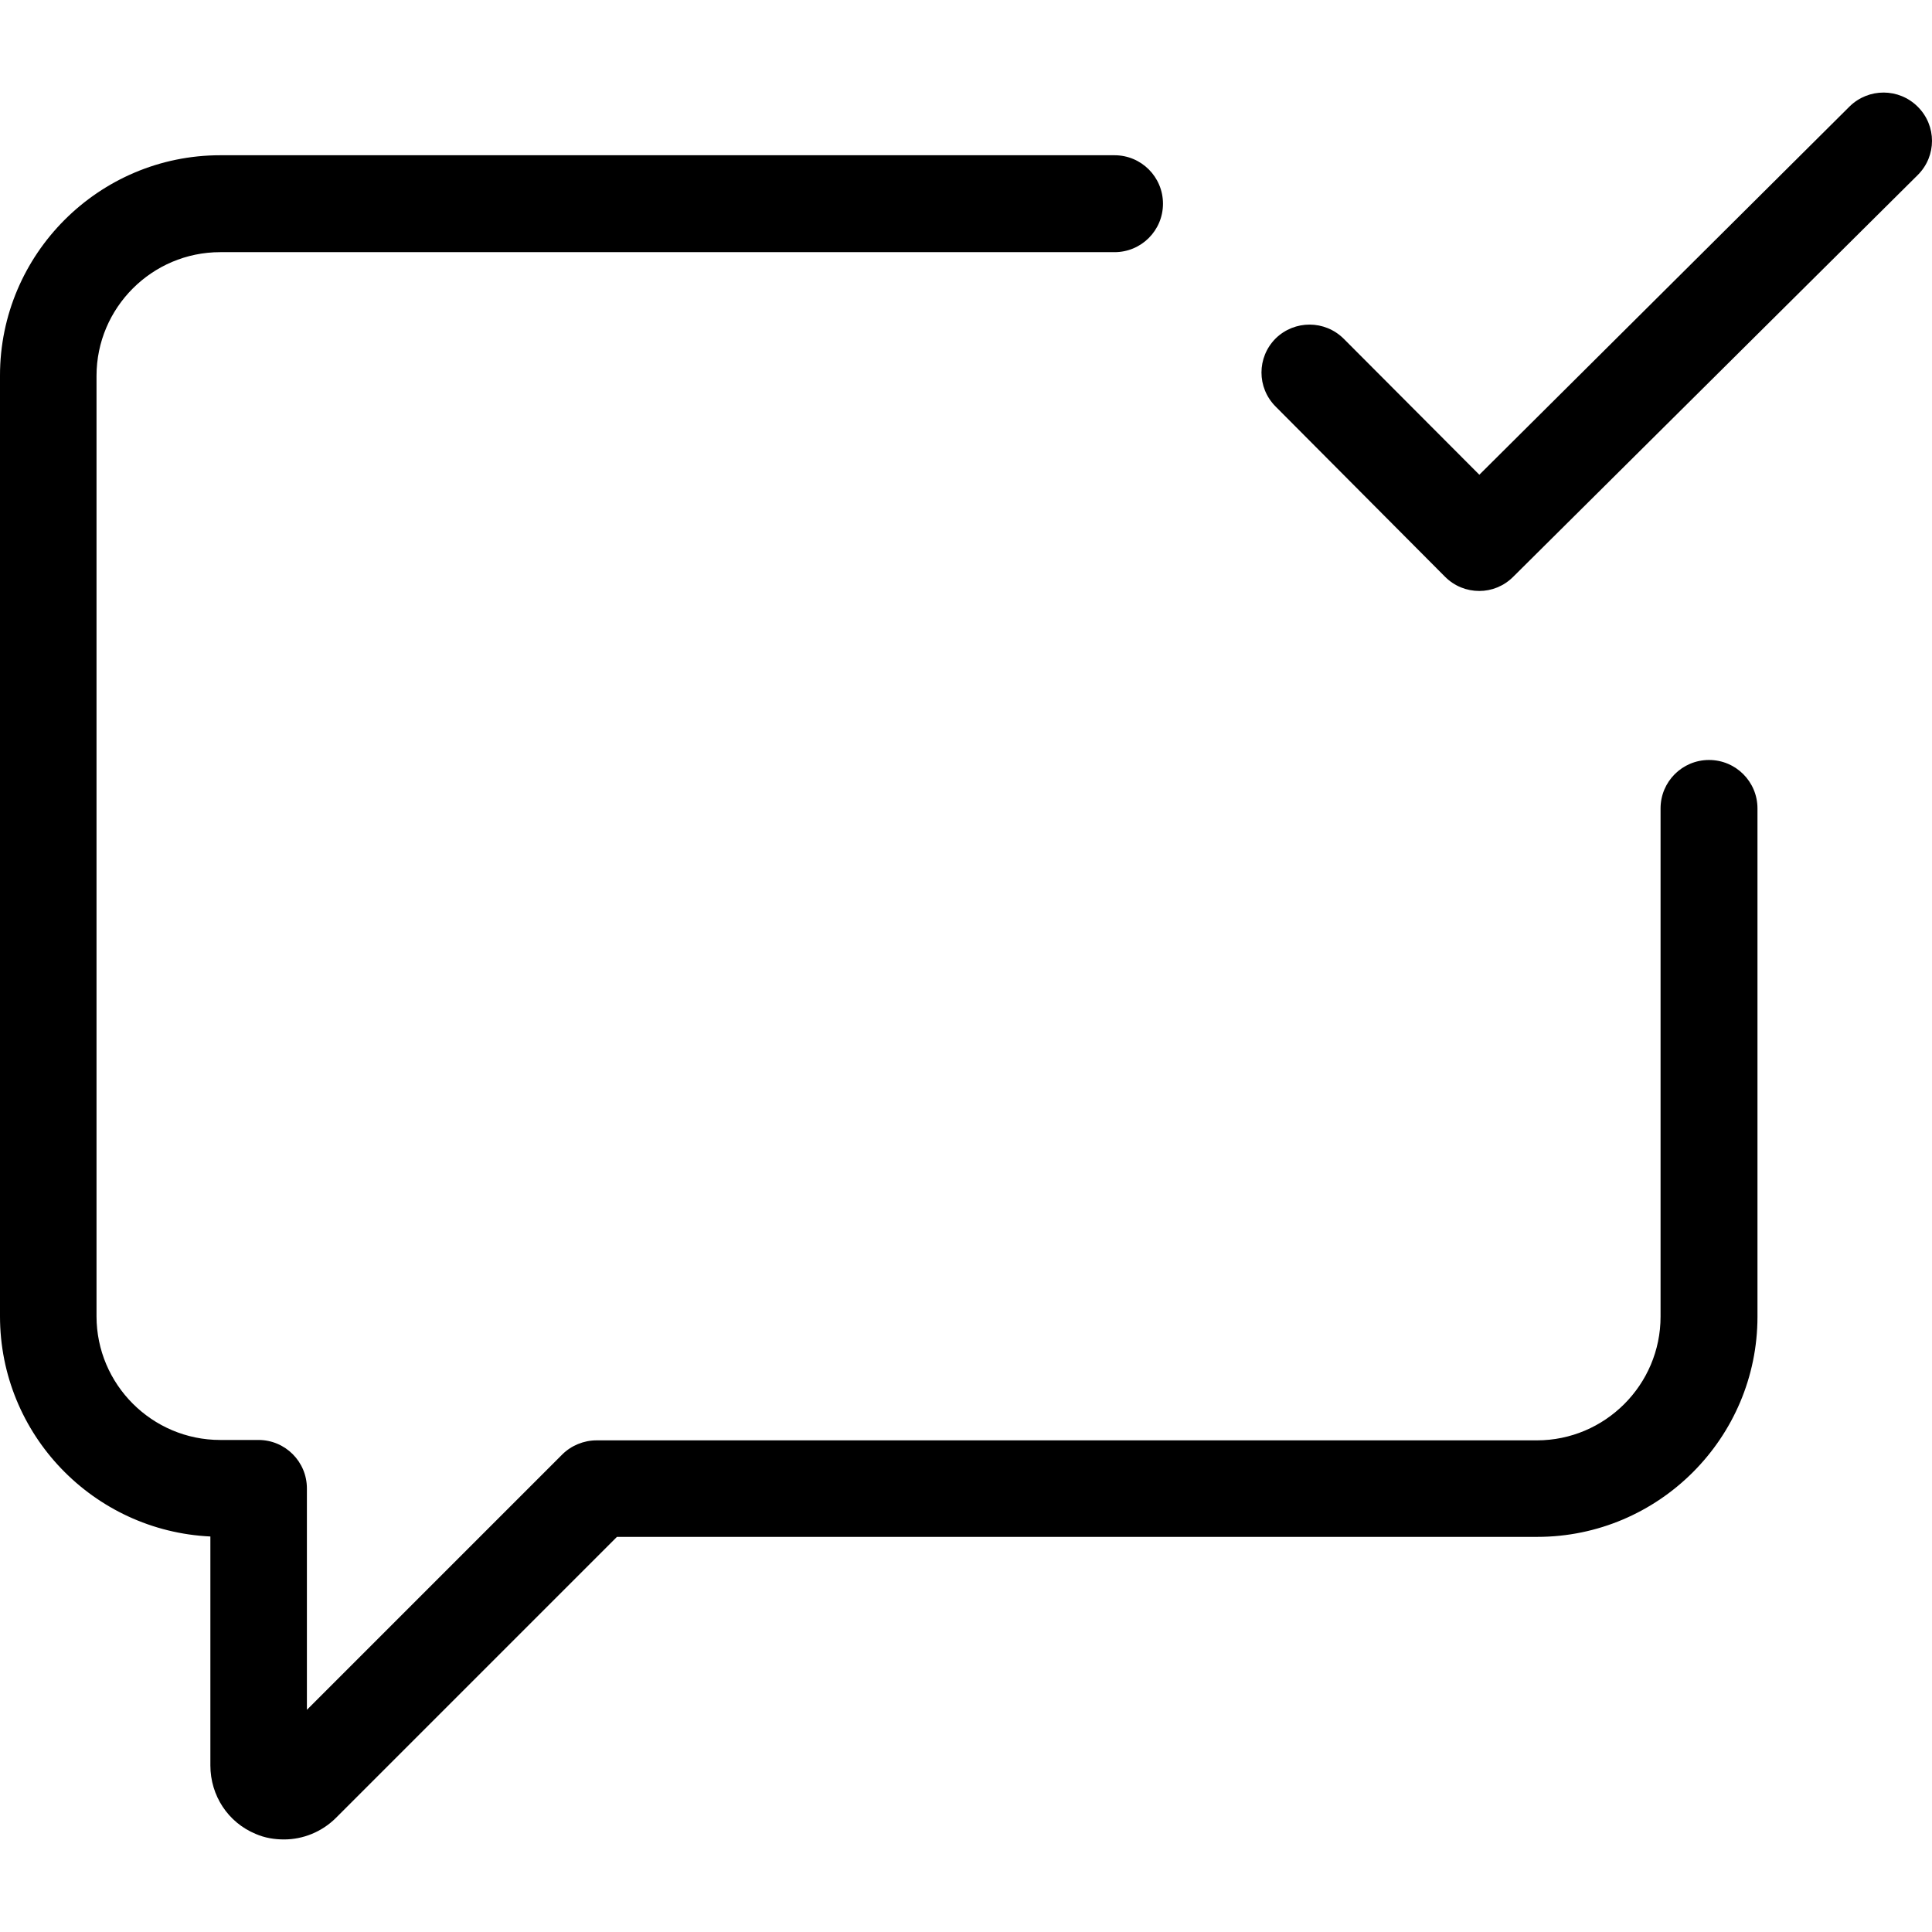
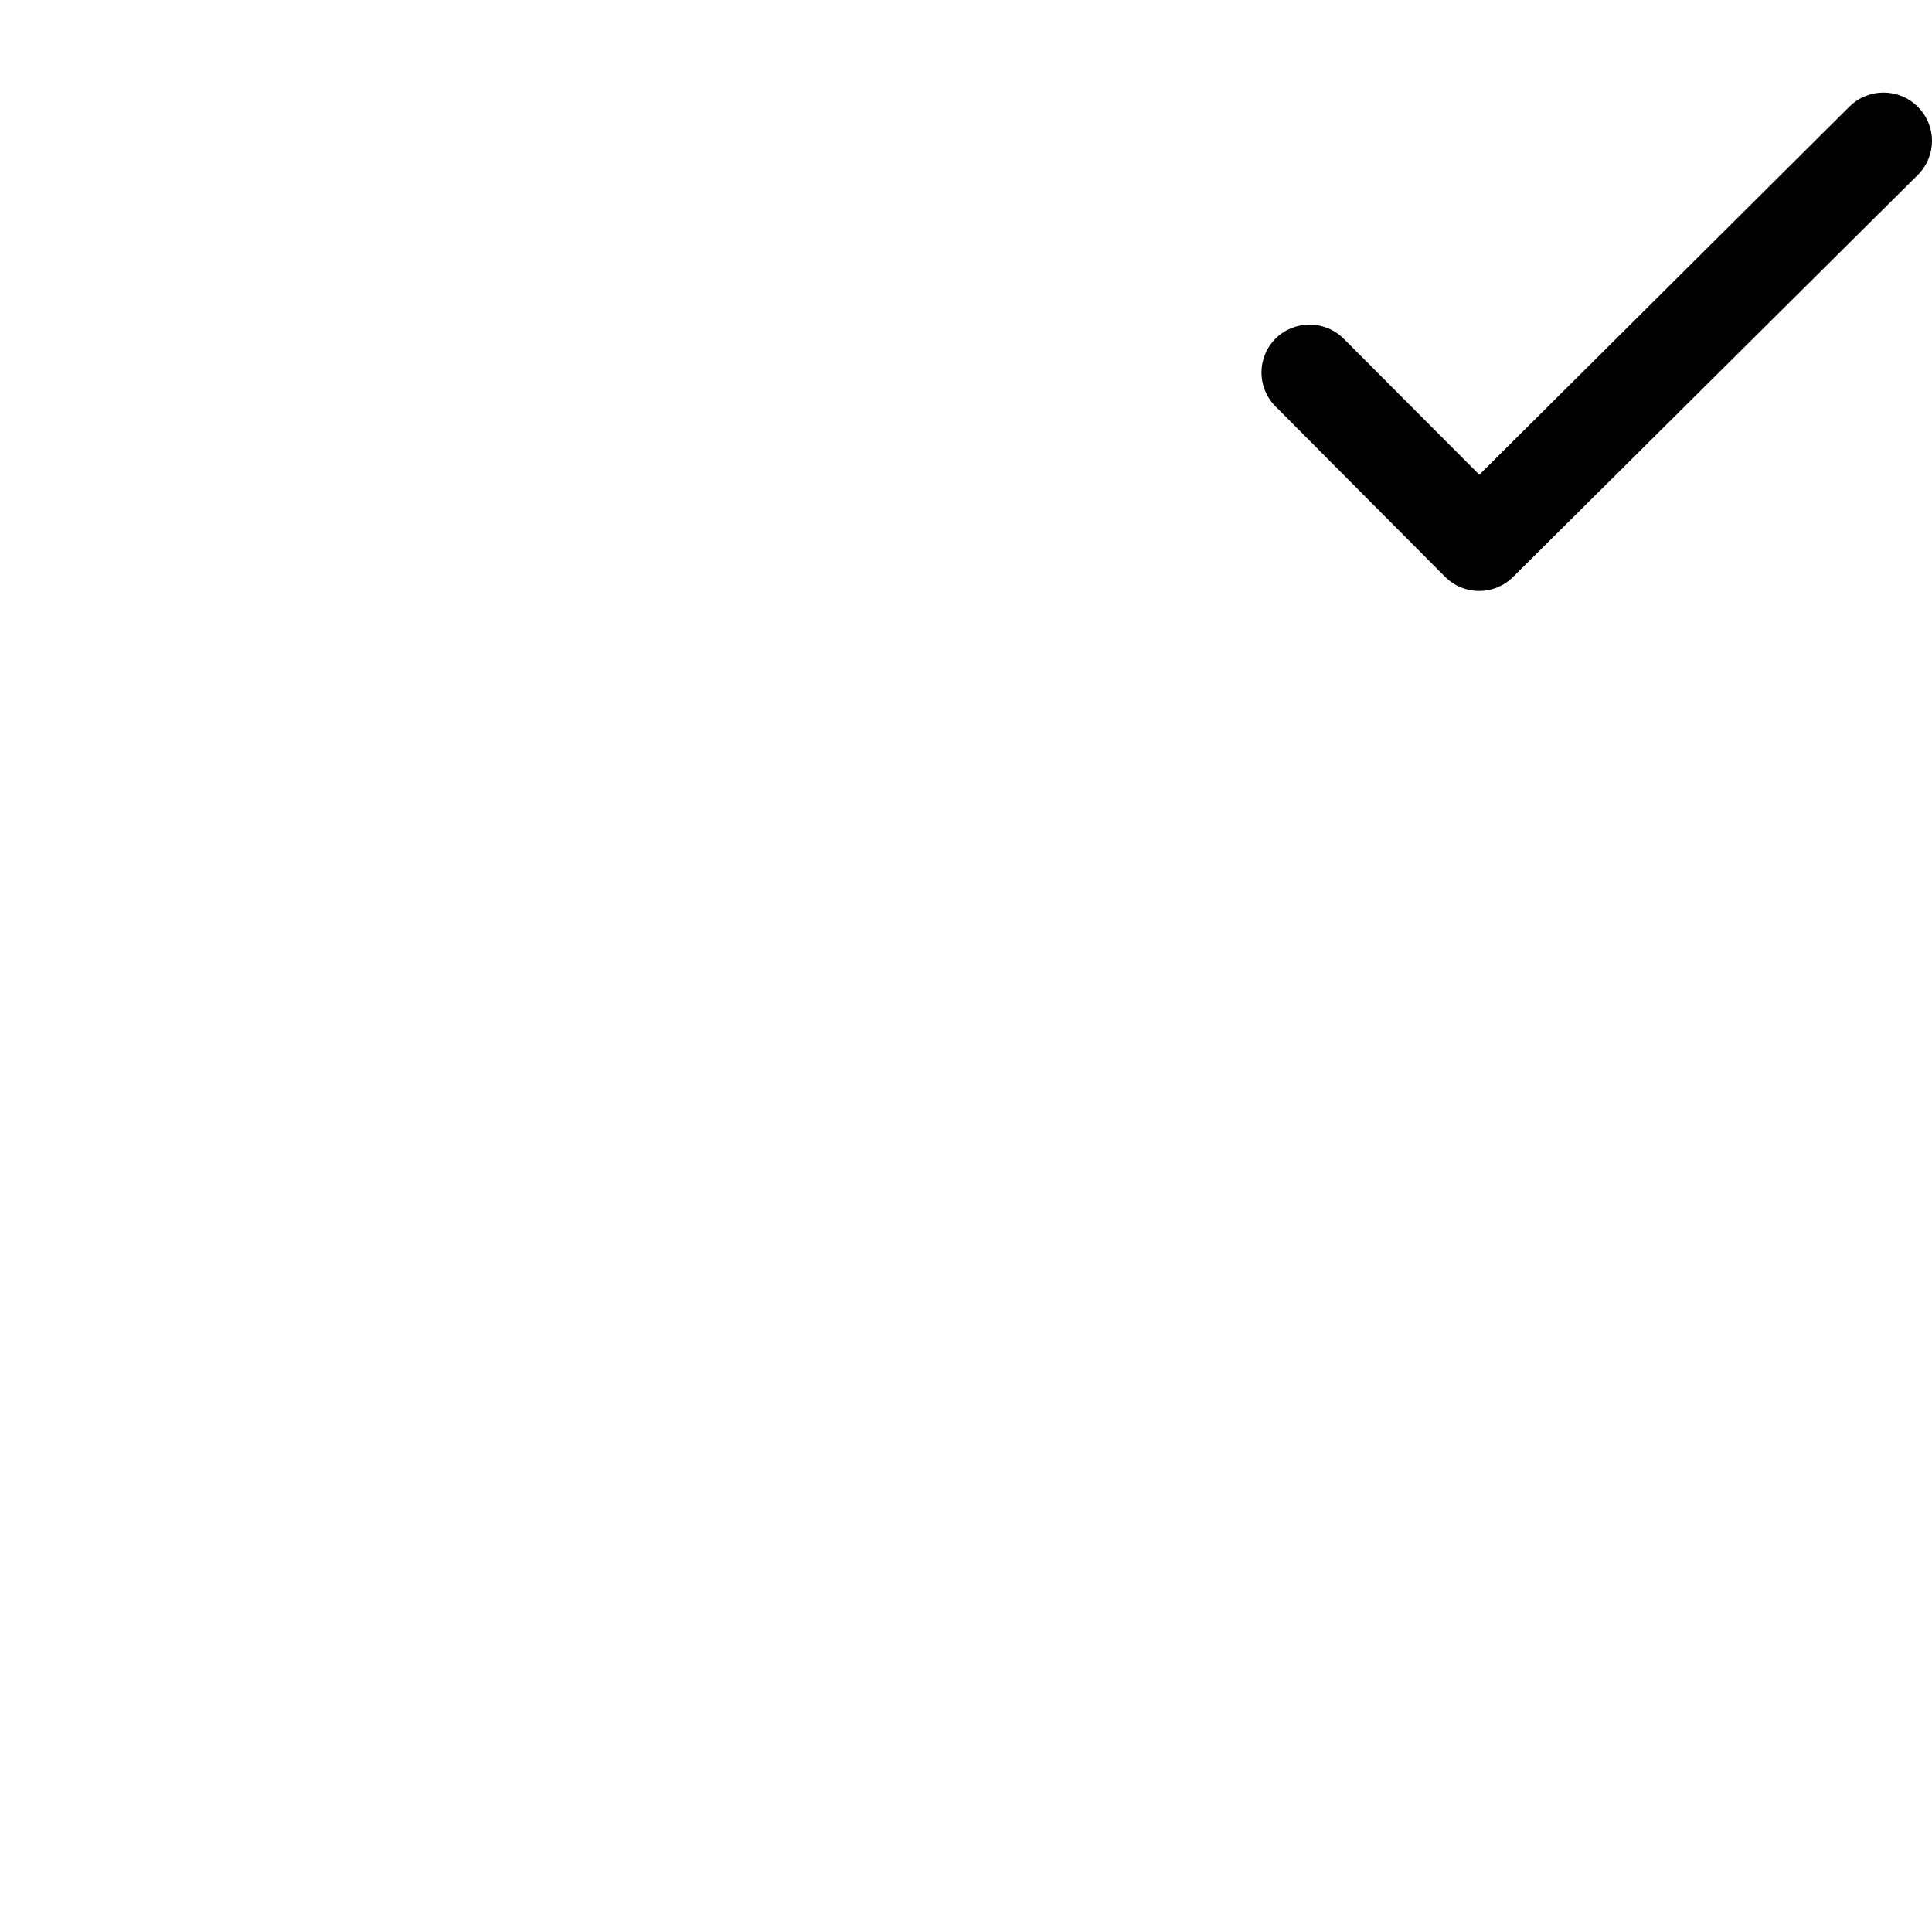
<svg xmlns="http://www.w3.org/2000/svg" fill="#000000" height="800px" width="800px" version="1.1" id="Capa_1" viewBox="0 0 490.4 490.4" xml:space="preserve">
  <g>
    <g>
      <path d="M341.1,86.006c-4.8-4.8-12.5-4.8-17.3-0.1c-4.8,4.8-4.8,12.5,0,17.3l43,43.2c2.4,2.4,5.5,3.6,8.7,3.6    c3.1,0,6.2-1.2,8.6-3.6l102.7-102c4.8-4.8,4.8-12.5,0-17.3s-12.5-4.8-17.3-0.1l-94,93.5L341.1,86.006z" />
-       <path d="M64.9,465.506c2.3,1,4.7,1.4,7.2,1.4c4.8,0,9.6-1.9,13.2-5.5l71.3-71.3h233.6c30.8,0,55.9-25.1,55.9-55.9v-129    c0-6.8-5.5-12.3-12.3-12.3s-12.3,5.5-12.3,12.3v129c0,17.3-14.1,31.4-31.4,31.4H151.4c-3.2,0-6.4,1.3-8.7,3.6l-64.8,64.8v-56.2    c0-6.8-5.5-12.3-12.3-12.3h-9.7c-17.3,0-31.4-14.1-31.4-31.4v-238.7c0-17.3,14.1-31.4,31.4-31.4h227c6.8,0,12.3-5.5,12.3-12.3    s-5.5-12.3-12.3-12.3h-227c-30.8,0-55.9,25.1-55.9,55.9v238.8c0,30,23.7,54.5,53.4,55.9v58.1    C53.4,455.806,57.9,462.606,64.9,465.506z" />
    </g>
  </g>
</svg>